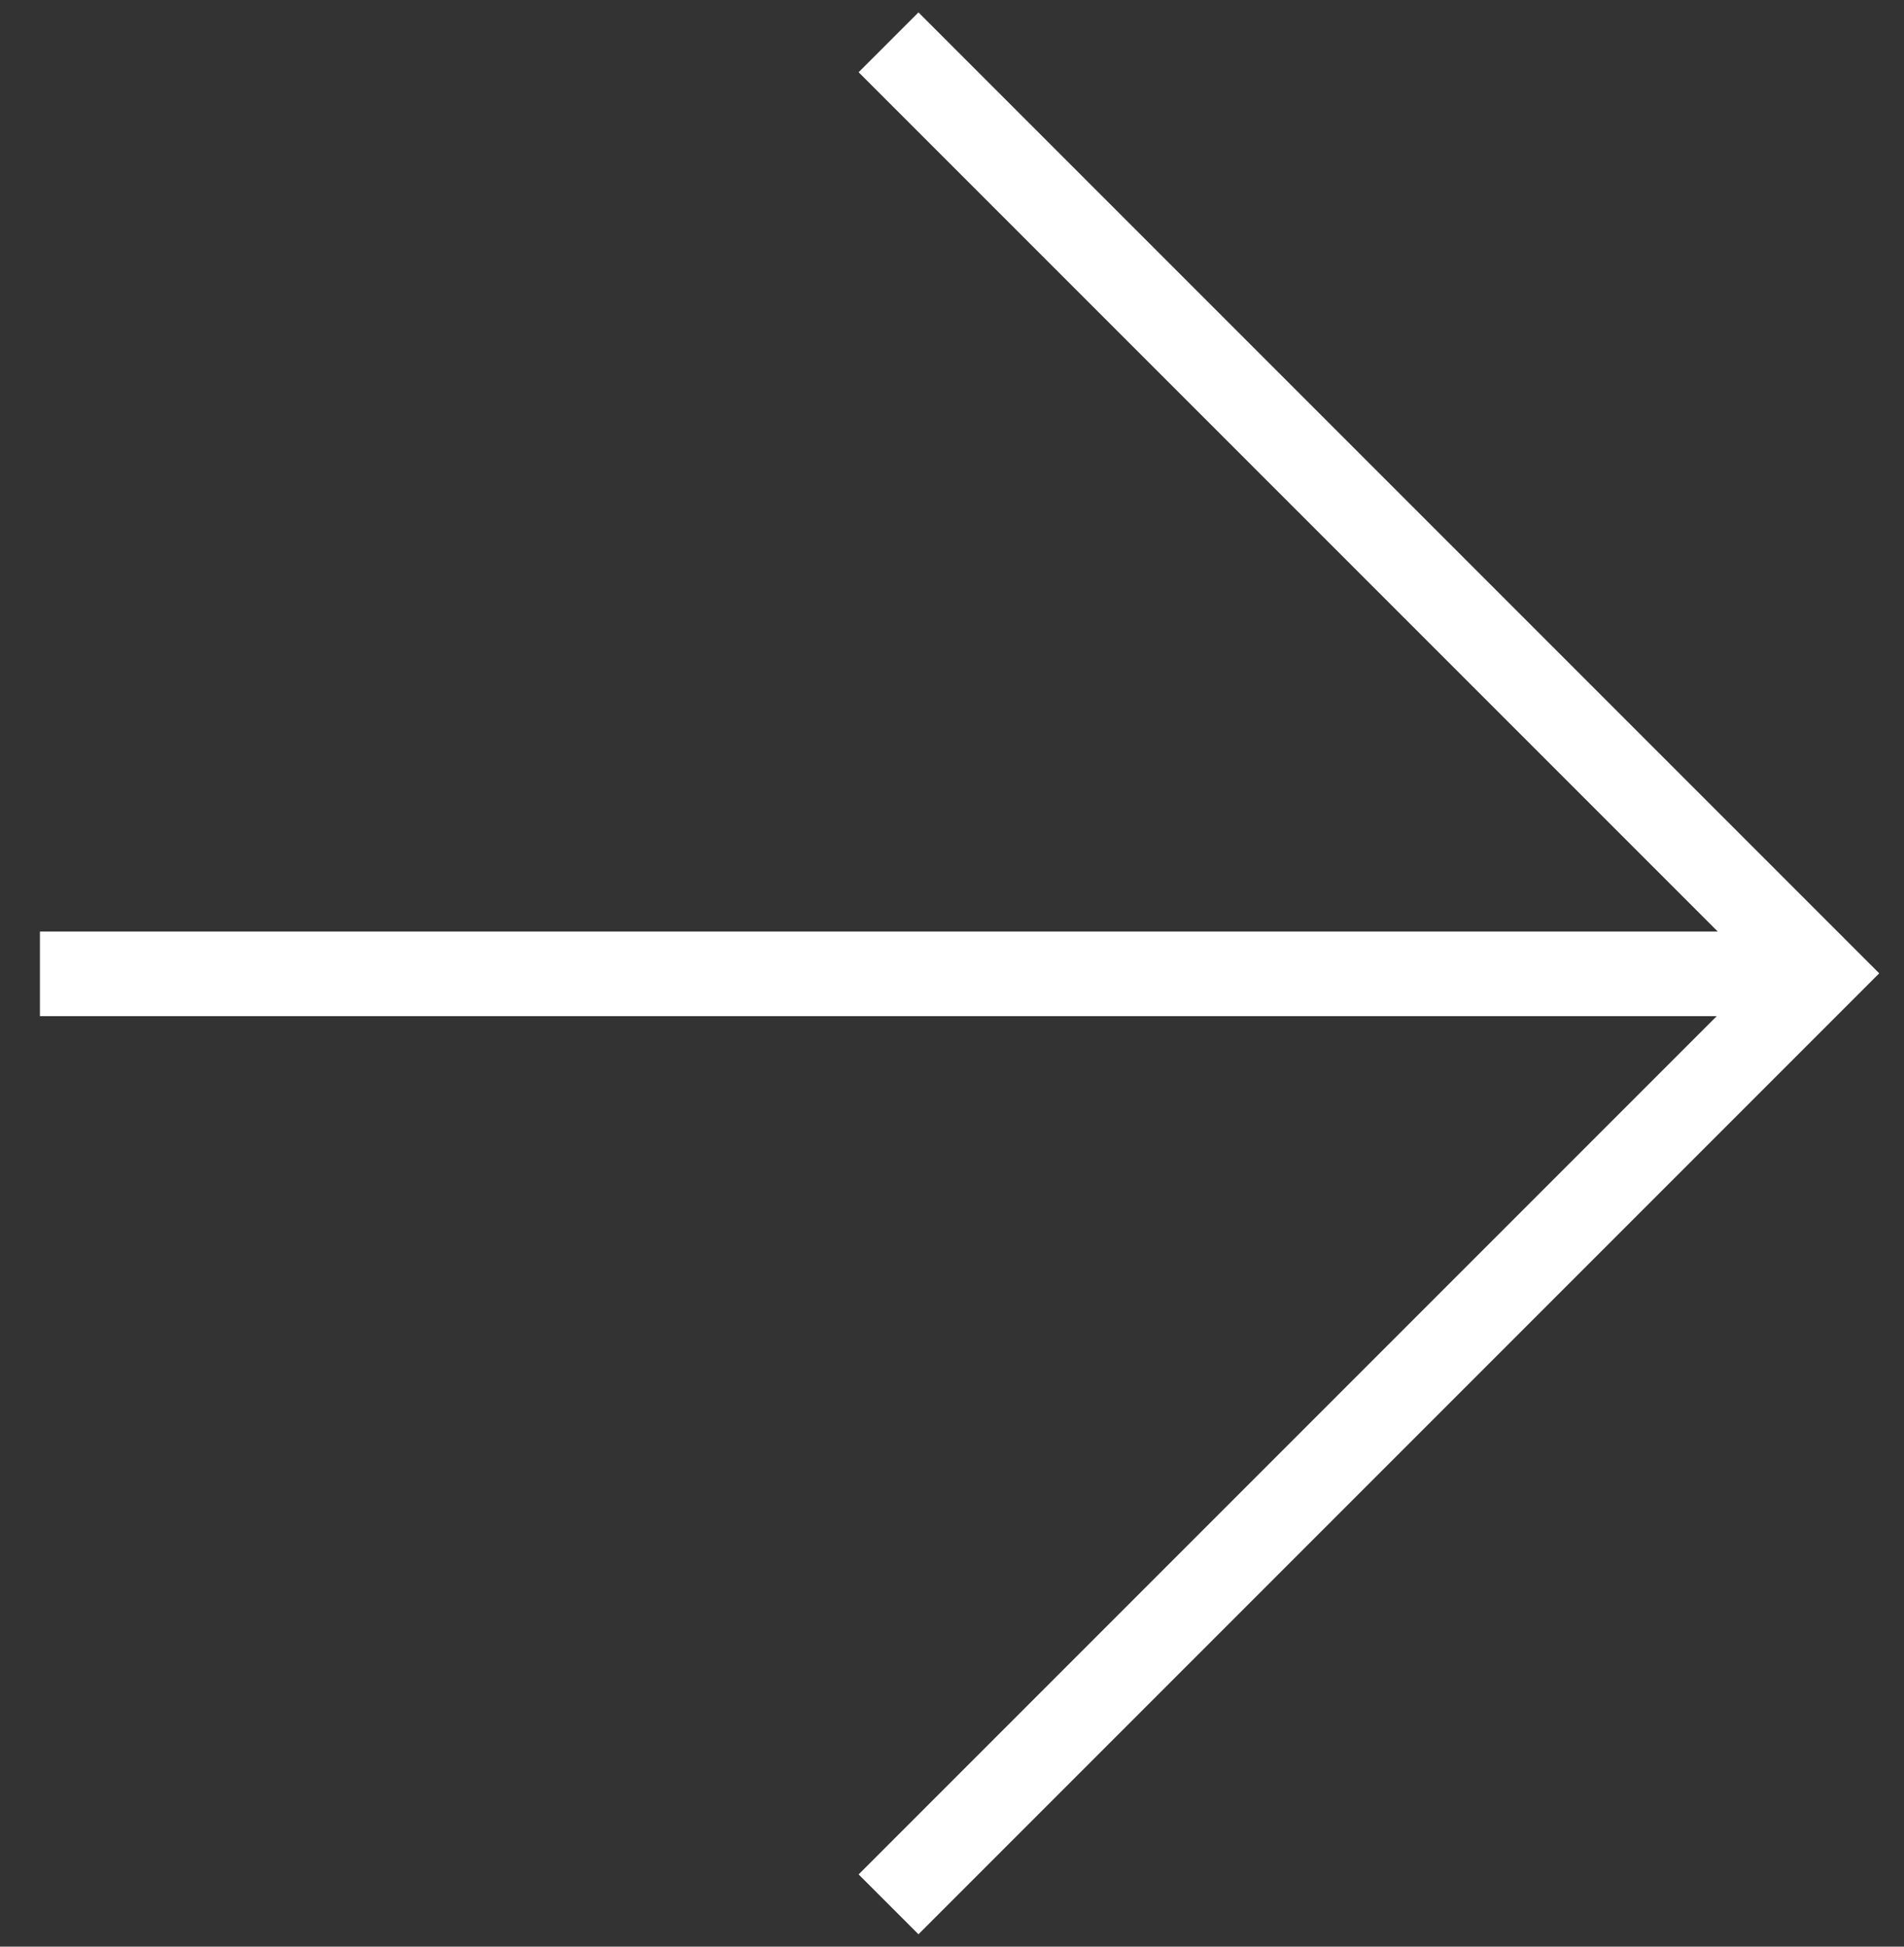
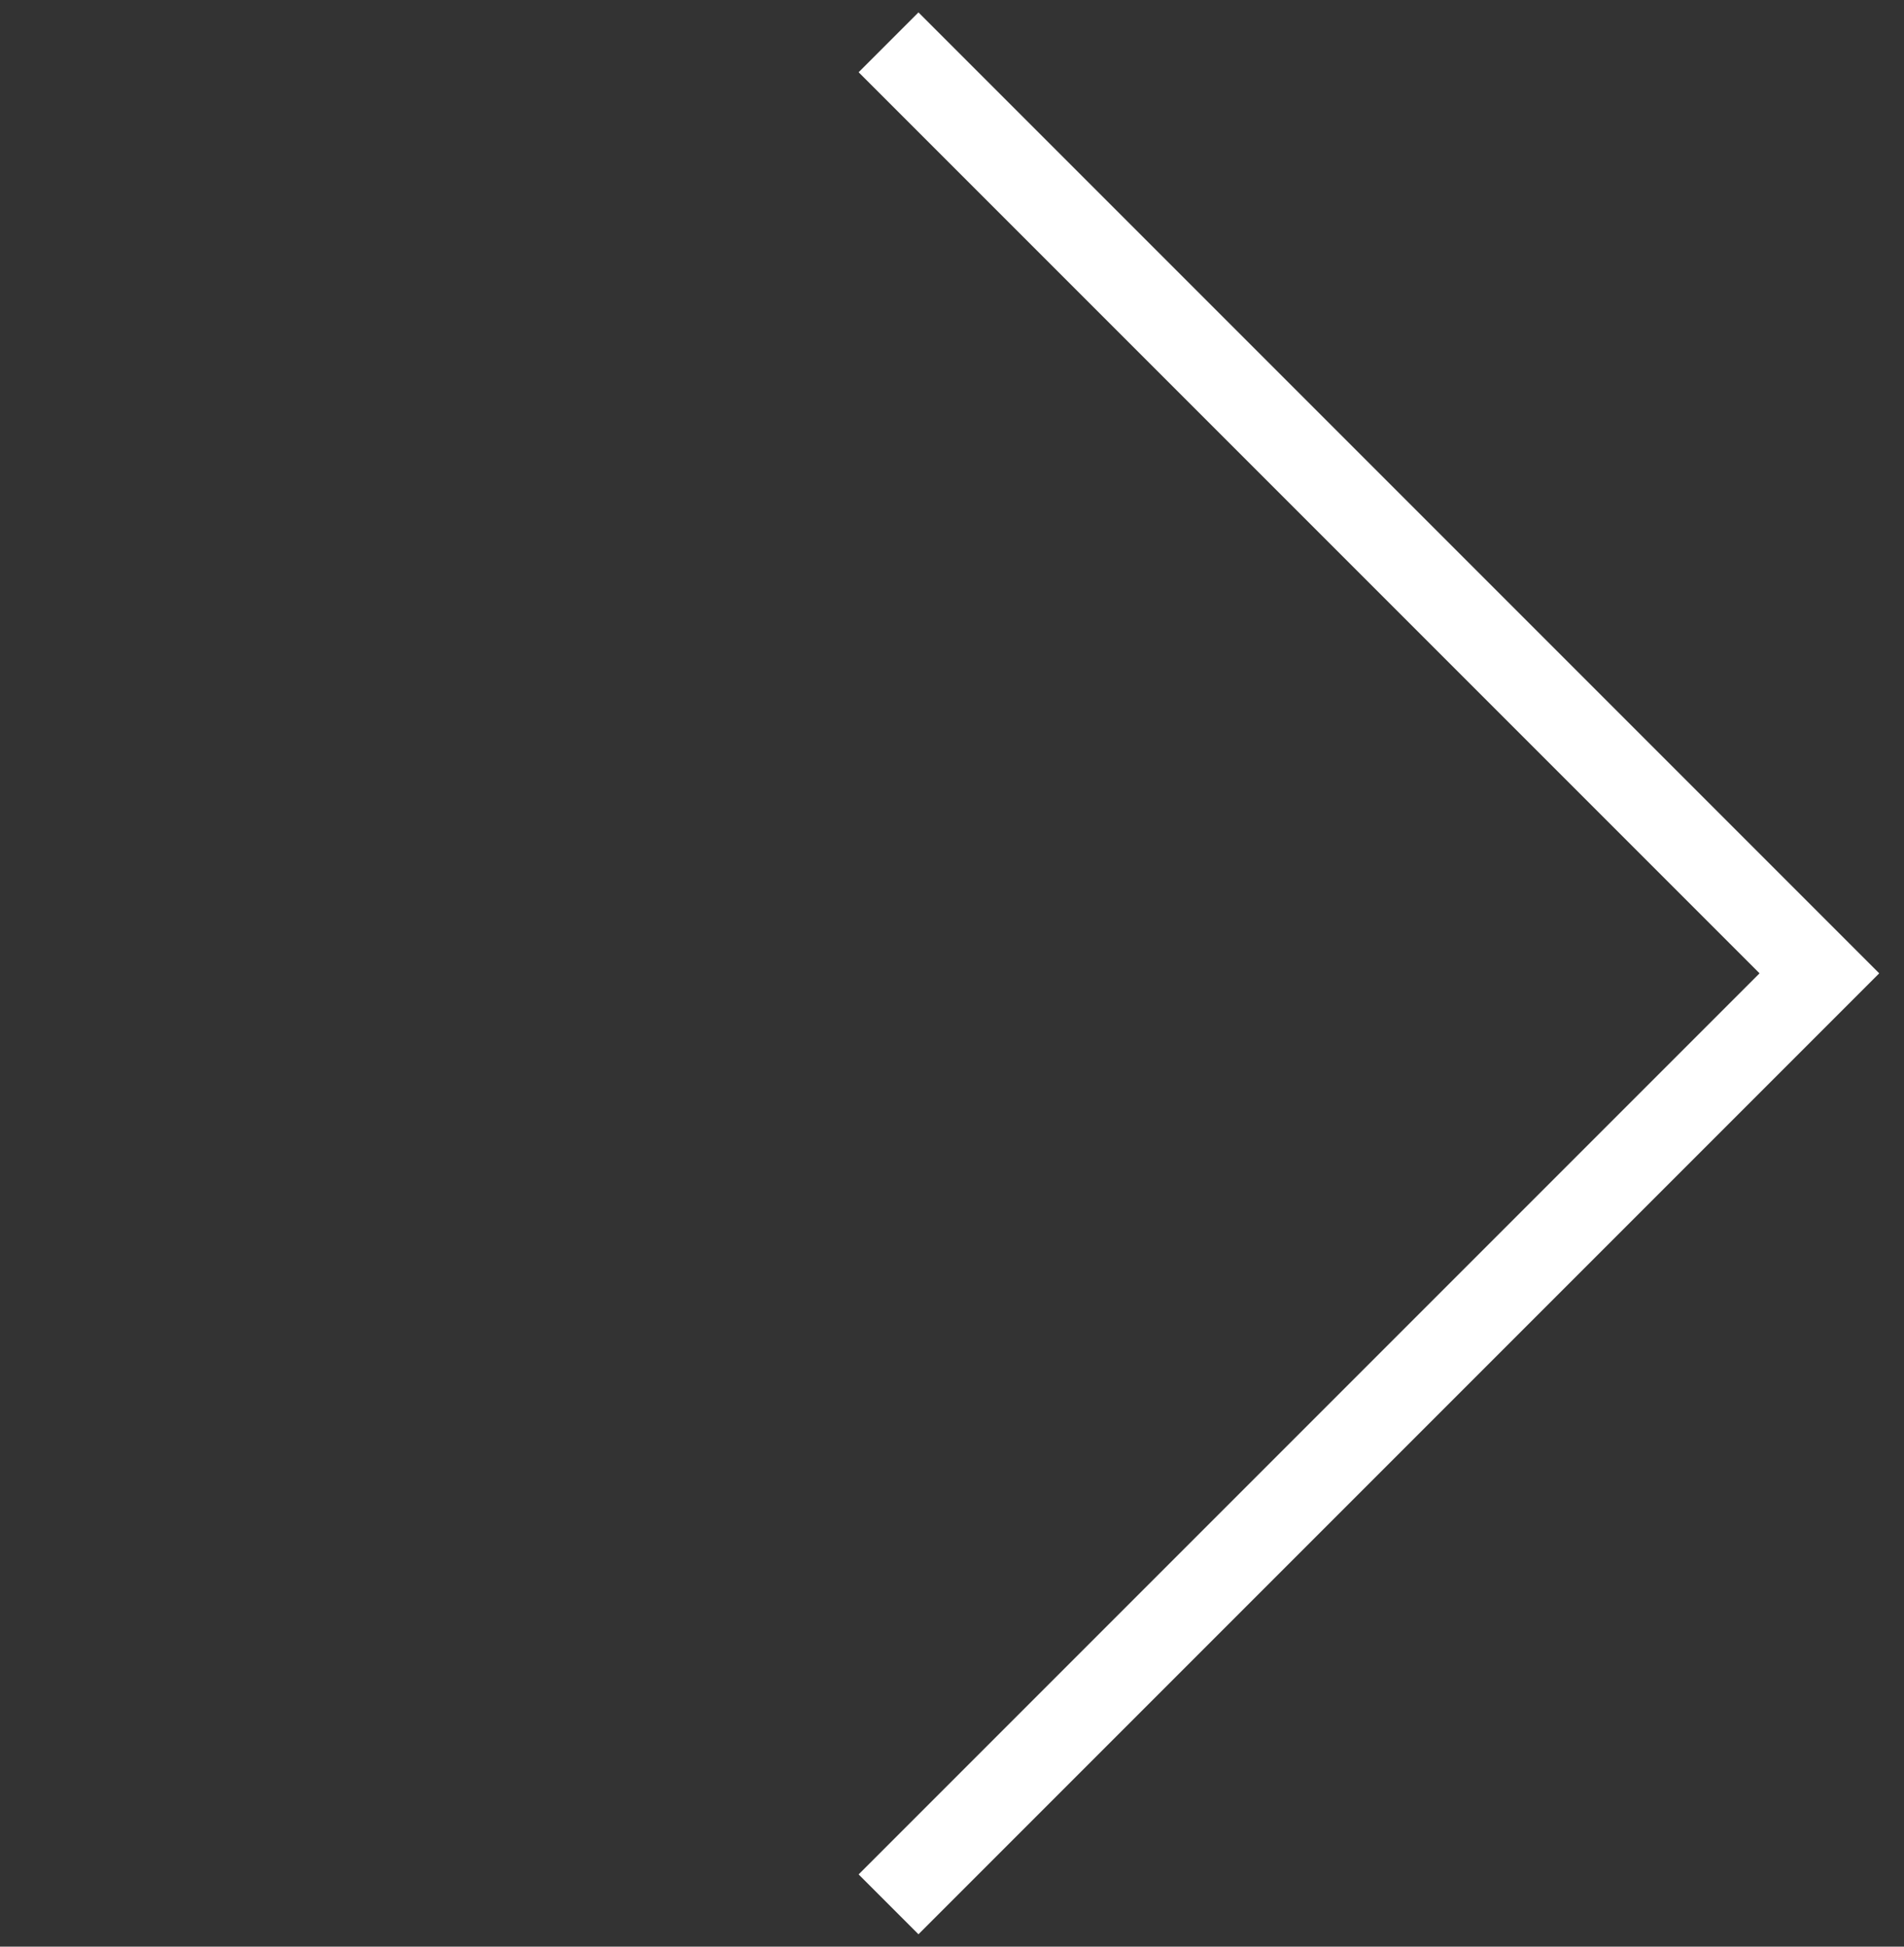
<svg xmlns="http://www.w3.org/2000/svg" width="45px" height="46px" viewBox="0 0 45 46" version="1.1">
  <rect x="0" y="0" width="45" height="46" fill="#333333" stroke="none" />
  <title>slider-right-arrow</title>
  <g id="Page-1" stroke="none" stroke-width="1" fill="none" fill-rule="evenodd">
    <g id="Artboard" transform="translate(-157, -59)" stroke="#ffffff" stroke-width="2">
      <g id="slider-right-arrow" transform="translate(157, 60)">
        <polyline id="Path" points="21 0 21 0 43 22 43 22 21 44 21 44" />
-         <line x1="0.944" y1="22.012" x2="43" y2="22.012" id="Path" />
      </g>
    </g>
  </g>
</svg>